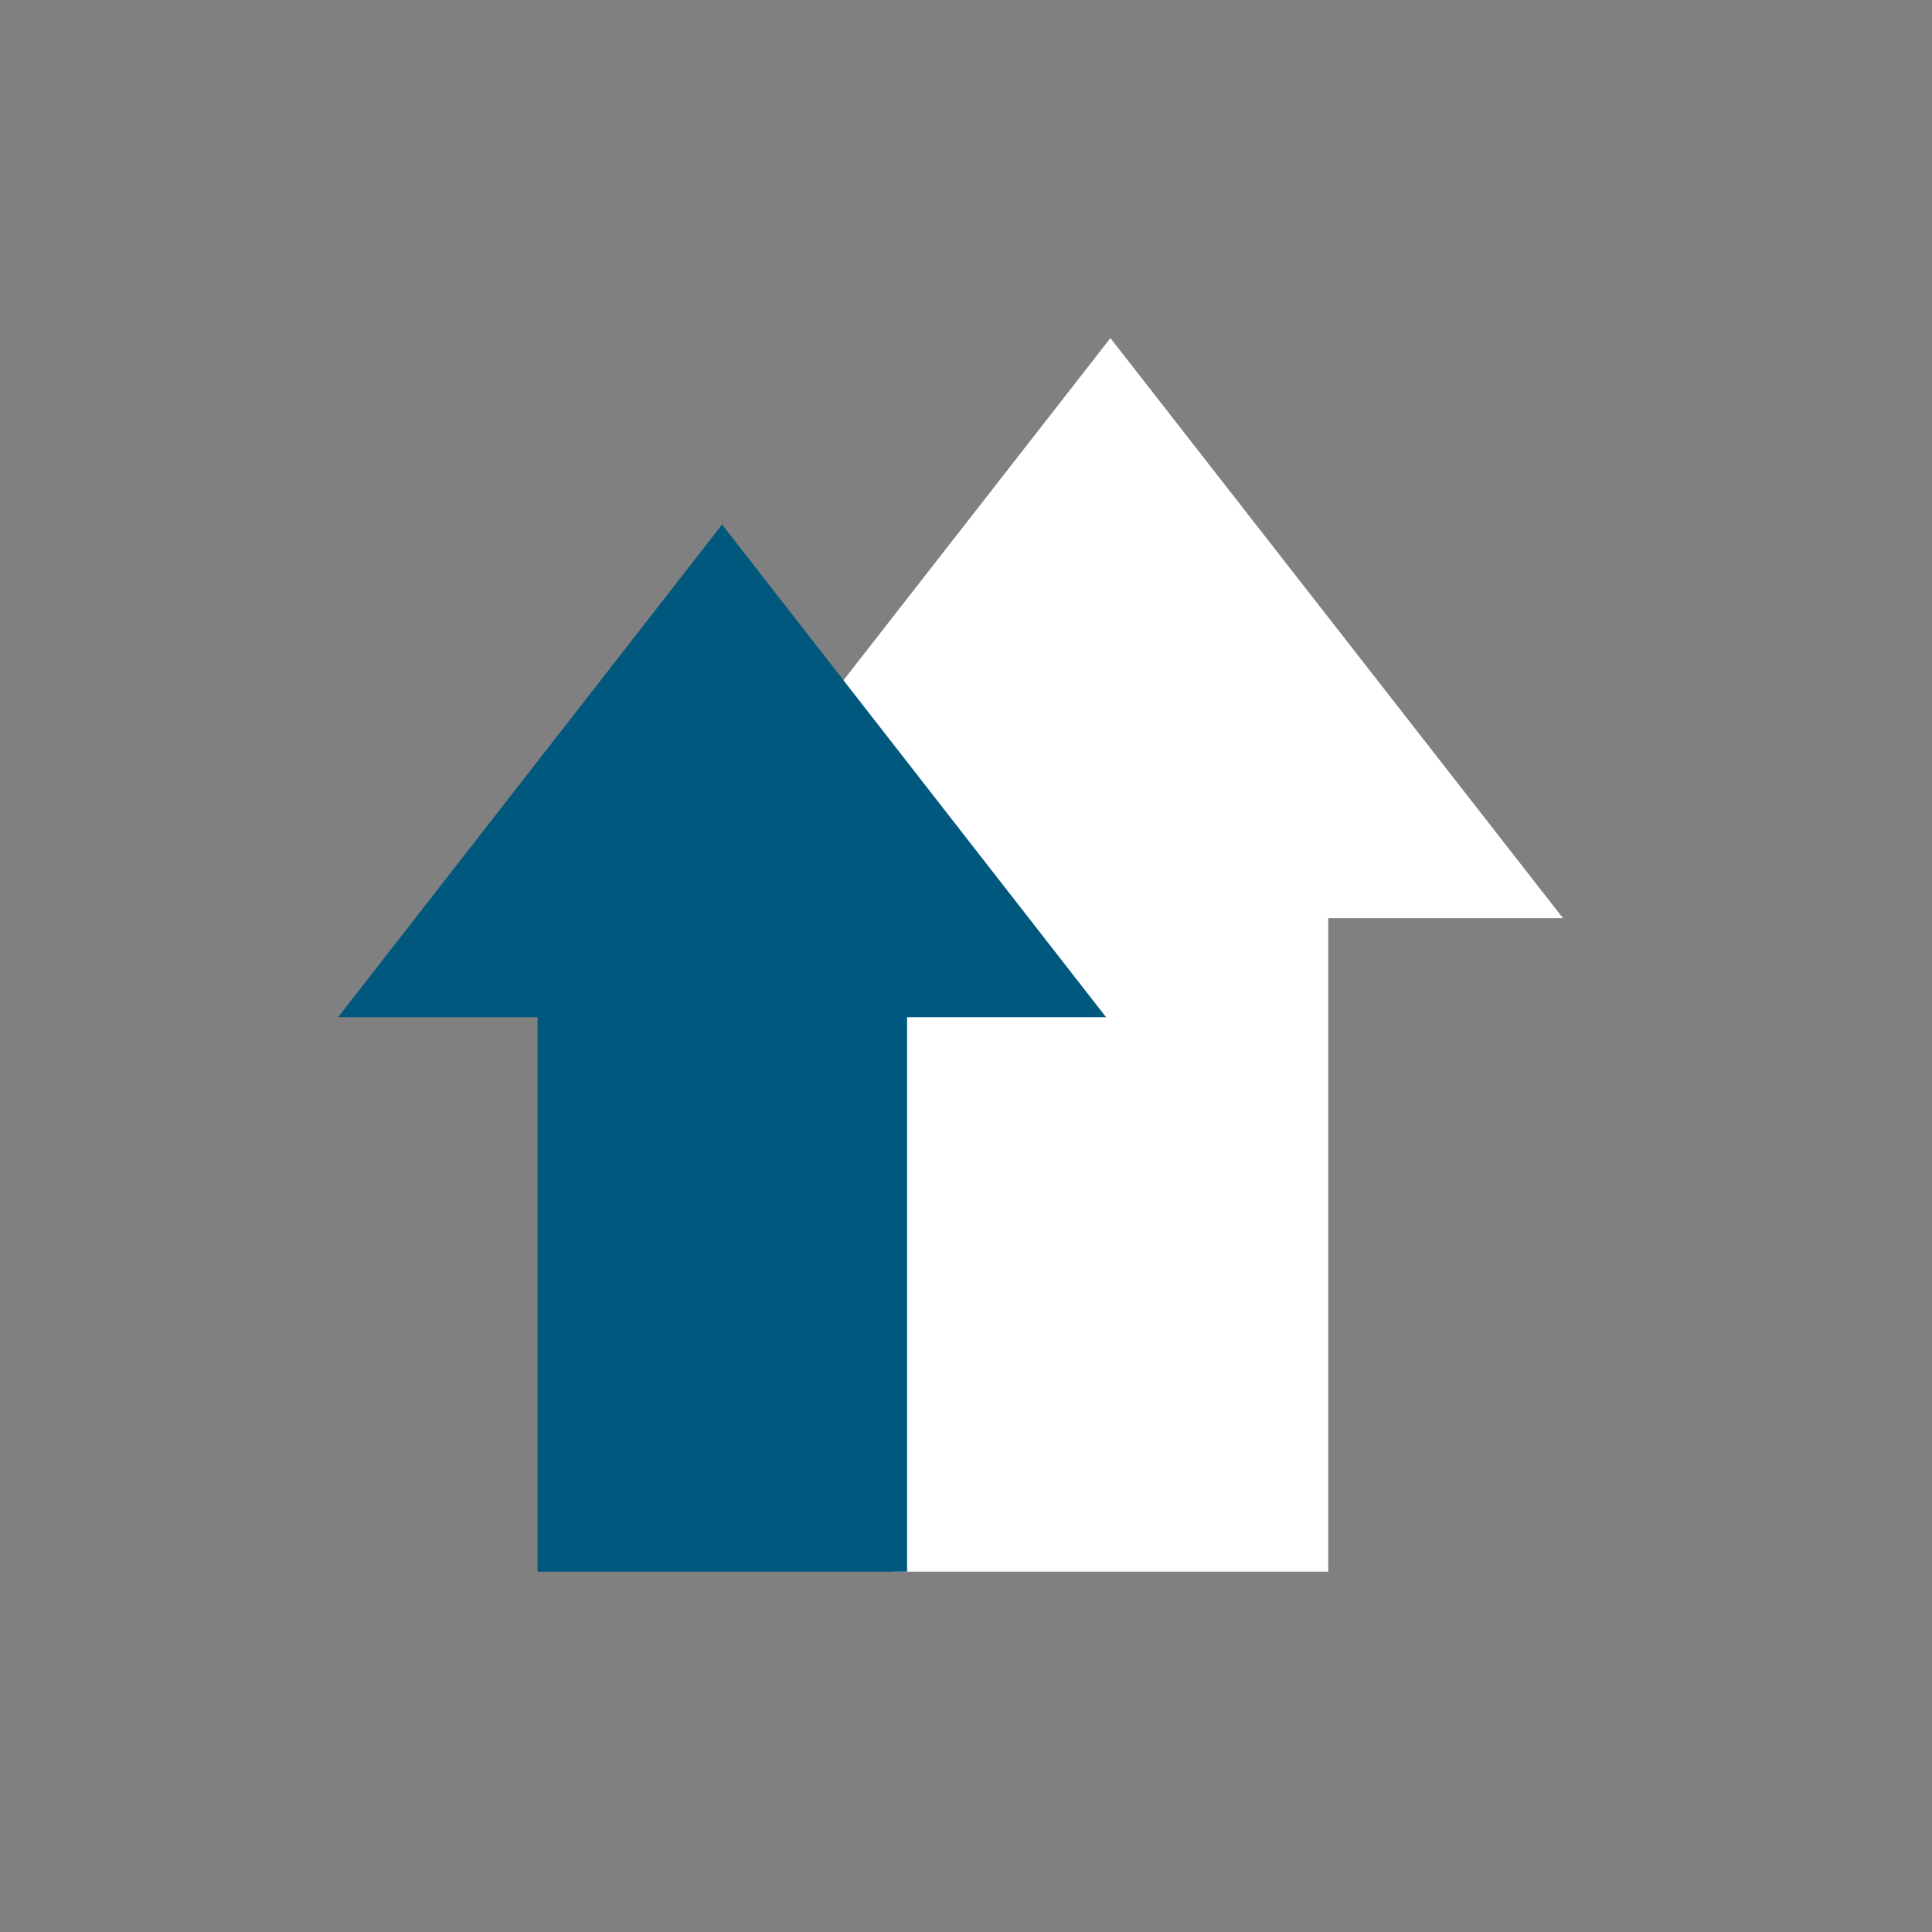
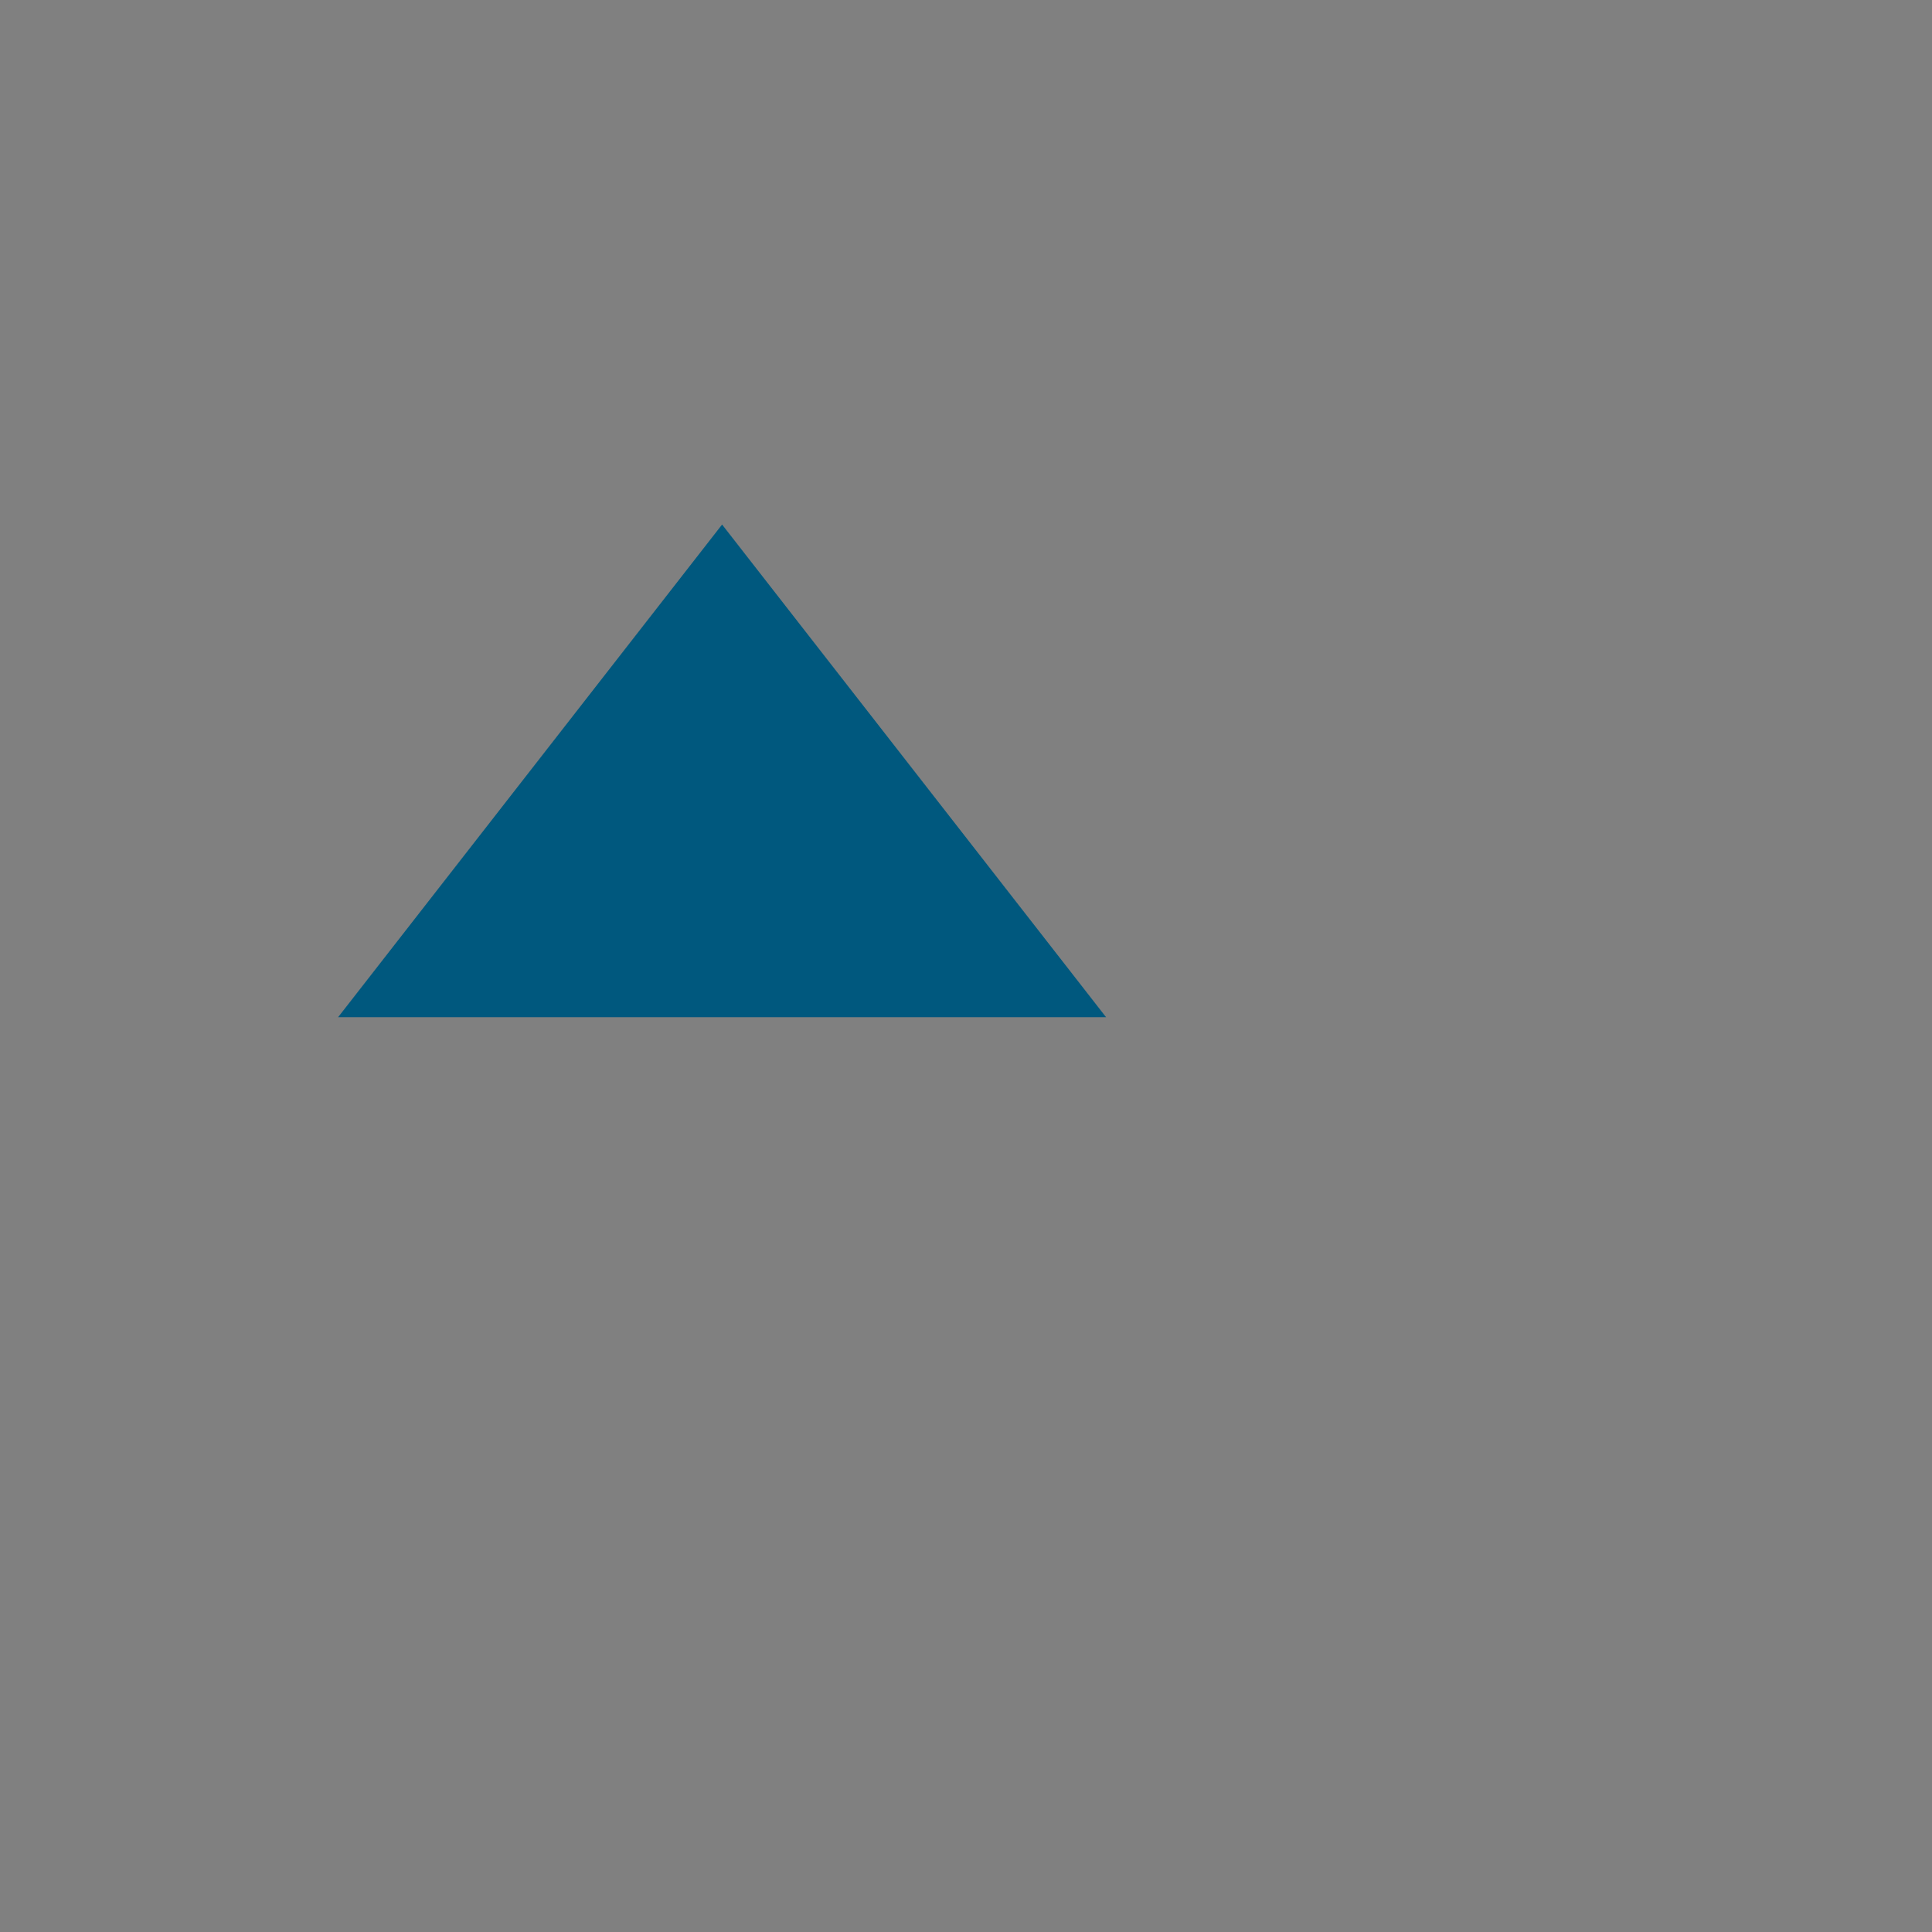
<svg xmlns="http://www.w3.org/2000/svg" width="100" height="100" viewBox="0 0 40 40" fill="none">
  <rect x="0" y="0" width="40" height="40" fill="#808080" stroke="none" />
  <g id="icon_02">
    <g id="Layer_1" clip-path="url(#clip0_469_90)">
-       <path id="Vector" d="M22.99 7L13.62 19.01H18.49V32.54H27.5V19.01H32.36L22.99 7Z" fill="white" />
-       <path id="Vector_2" d="M7 21.06H11.13V32.54H18.78V21.06H22.9L14.95 10.86L7 21.06Z" fill="#00587E" />
+       <path id="Vector_2" d="M7 21.06H11.13H18.78V21.06H22.9L14.95 10.86L7 21.06Z" fill="#00587E" />
    </g>
  </g>
  <defs>
    <clipPath id="clip0_469_90">
      <rect width="25.36" height="25.54" fill="white" transform="translate(7 7)" />
    </clipPath>
  </defs>
</svg>